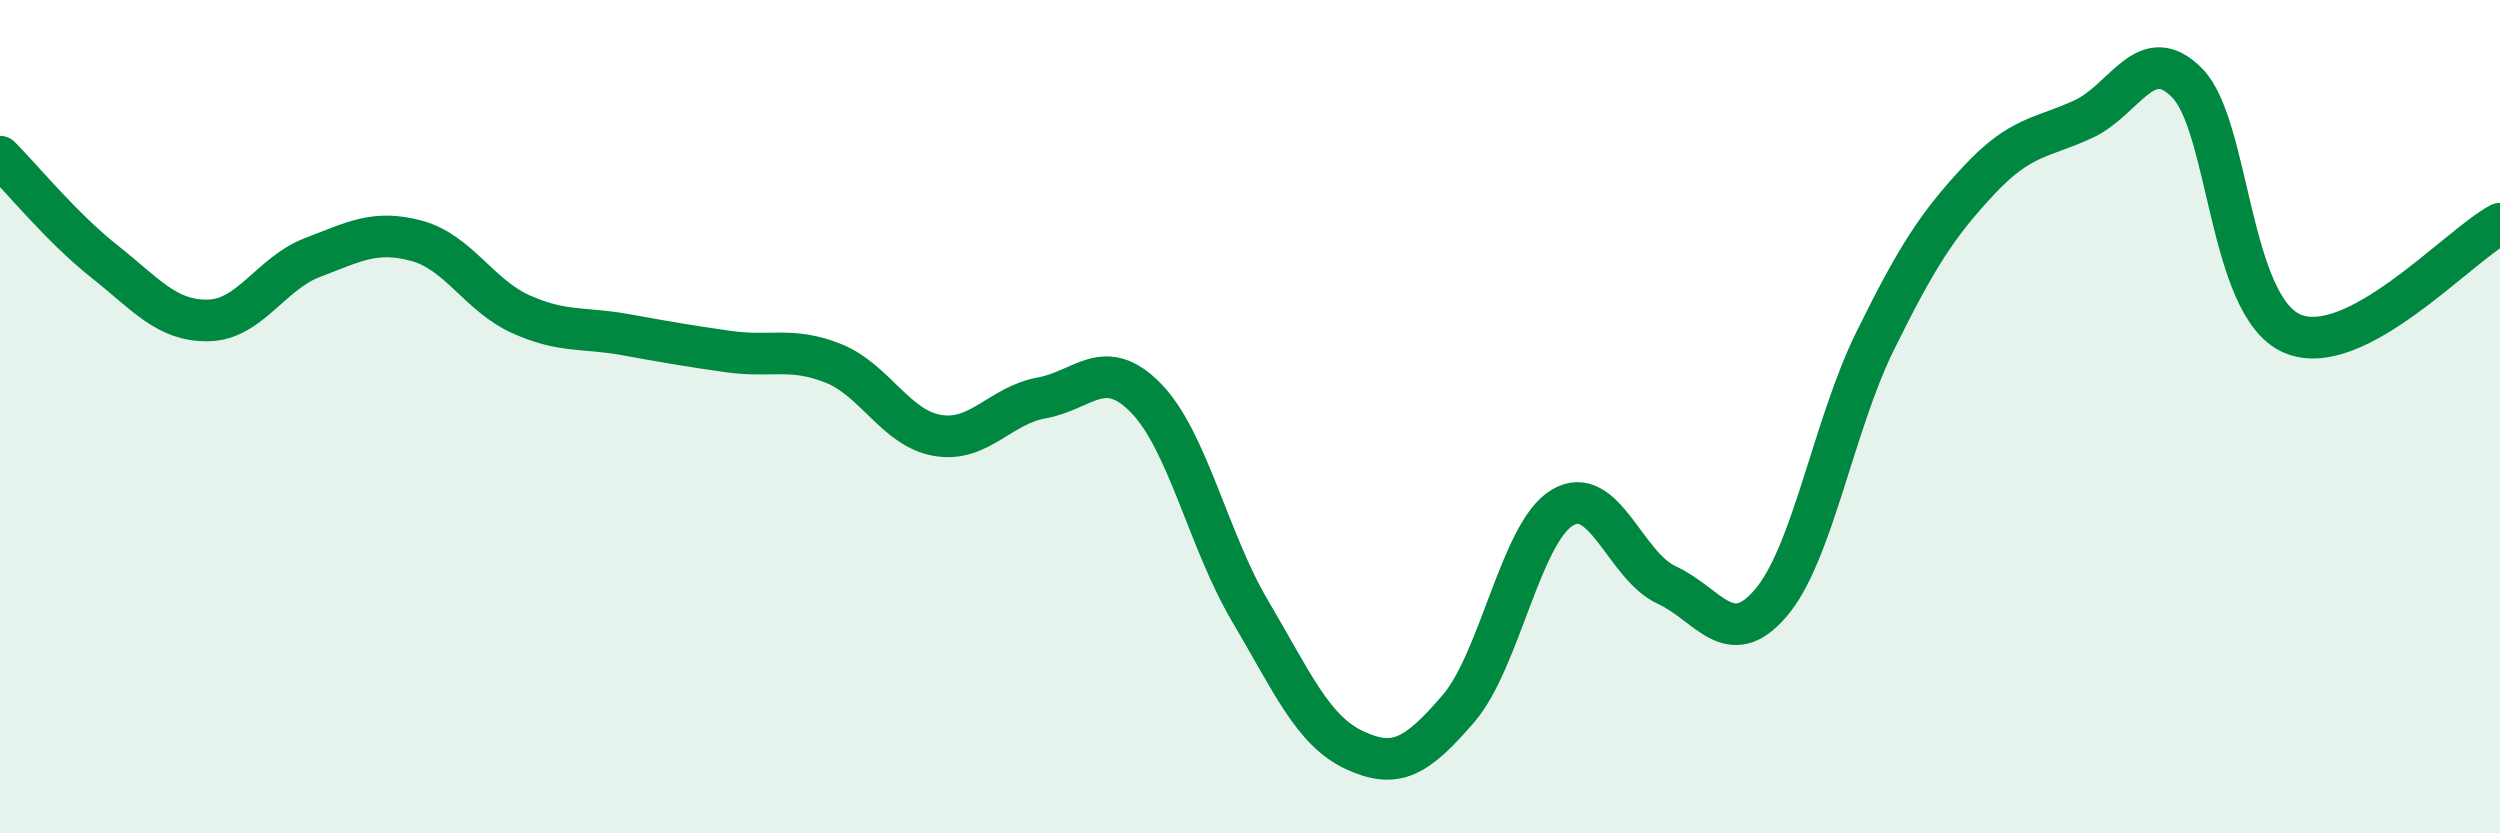
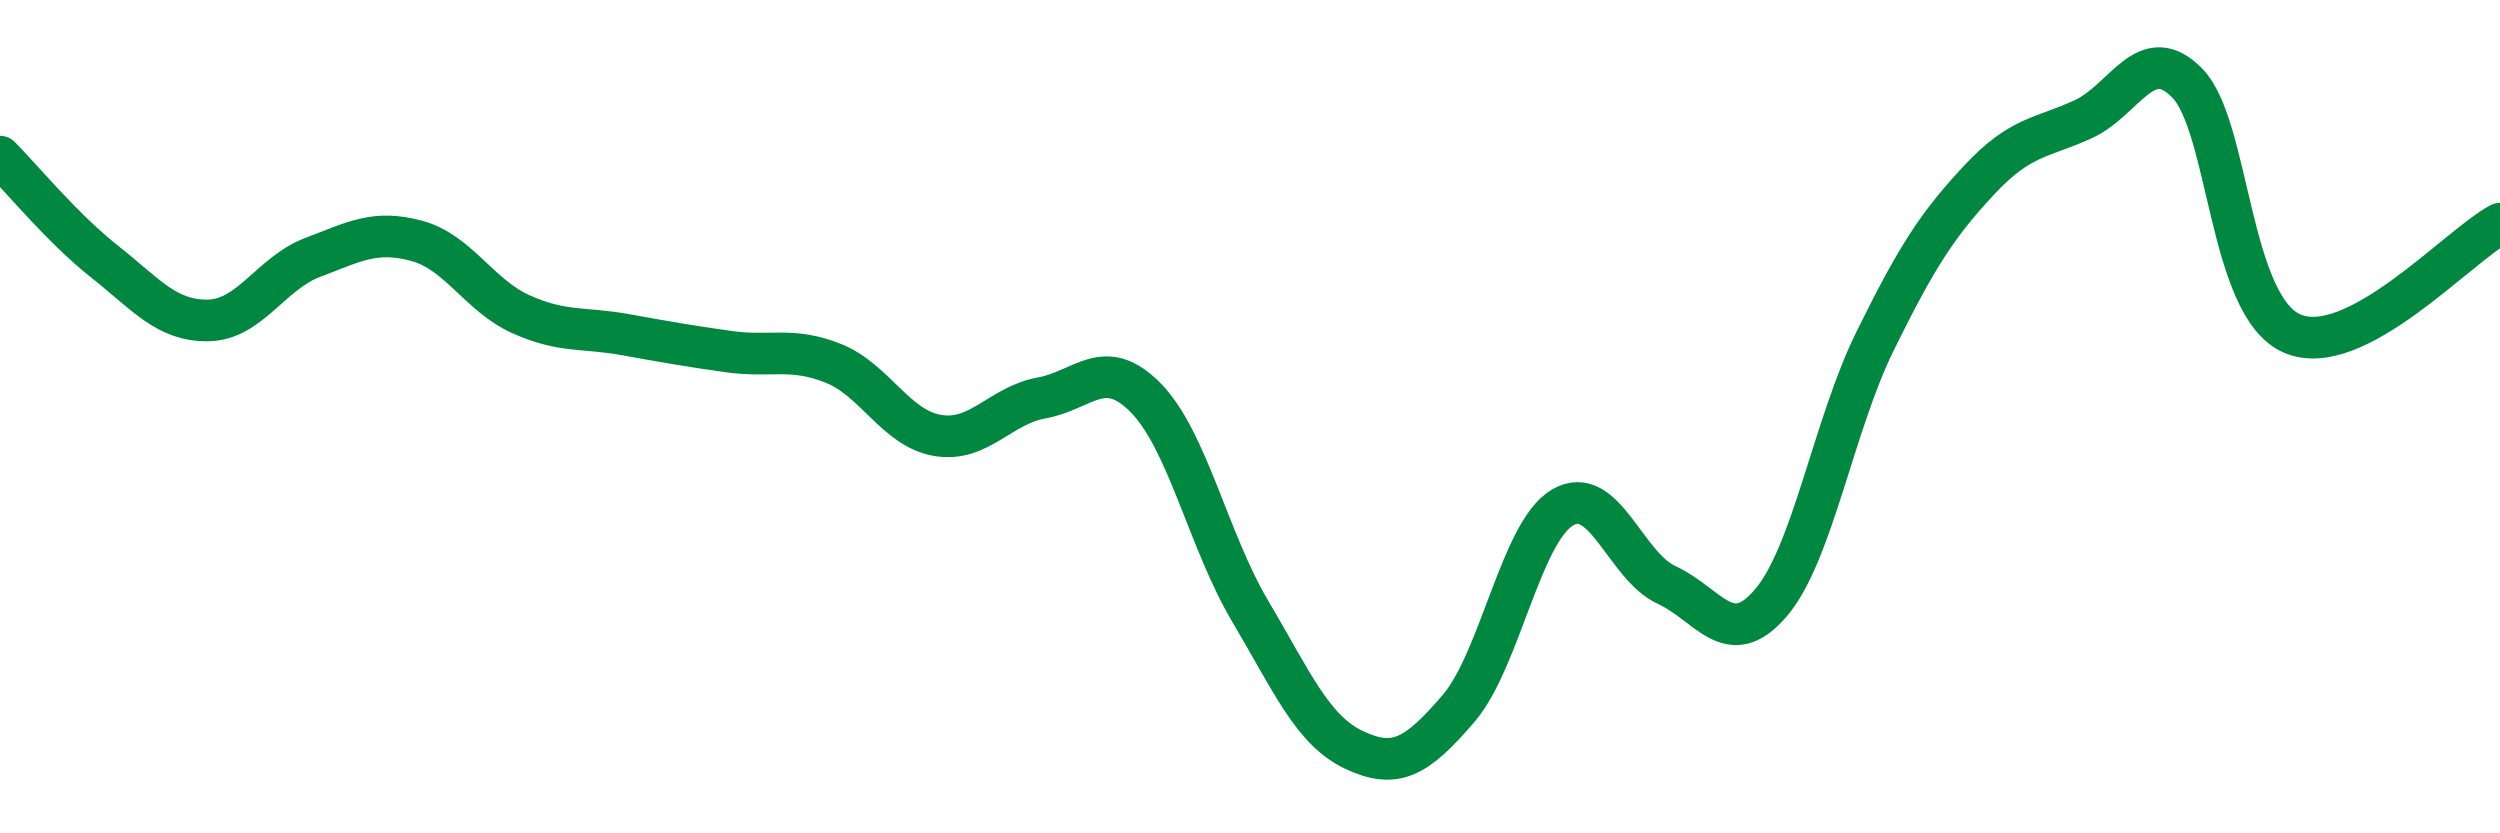
<svg xmlns="http://www.w3.org/2000/svg" width="60" height="20" viewBox="0 0 60 20">
-   <path d="M 0,3.76 C 0.5,4.26 1.5,5.48 2.5,6.27 C 3.5,7.06 4,7.71 5,7.69 C 6,7.67 6.5,6.56 7.5,6.18 C 8.5,5.8 9,5.51 10,5.78 C 11,6.05 11.5,7.09 12.5,7.54 C 13.5,7.99 14,7.85 15,8.03 C 16,8.21 16.5,8.3 17.5,8.44 C 18.5,8.58 19,8.32 20,8.72 C 21,9.12 21.5,10.28 22.5,10.45 C 23.5,10.62 24,9.73 25,9.55 C 26,9.37 26.5,8.53 27.5,9.55 C 28.5,10.57 29,12.97 30,14.66 C 31,16.35 31.5,17.53 32.5,18 C 33.5,18.47 34,18.17 35,17.01 C 36,15.85 36.5,12.77 37.5,12.18 C 38.5,11.59 39,13.58 40,14.04 C 41,14.5 41.5,15.64 42.5,14.47 C 43.5,13.3 44,10.22 45,8.19 C 46,6.16 46.5,5.39 47.5,4.32 C 48.5,3.25 49,3.32 50,2.86 C 51,2.4 51.5,0.97 52.5,2 C 53.5,3.03 53.5,7.33 55,8 C 56.5,8.67 59,5.9 60,5.37L60 20L0 20Z" fill="#008740" opacity="0.1" stroke-linecap="round" stroke-linejoin="round" />
  <path d="M 0,3.76 C 0.5,4.26 1.5,5.48 2.5,6.27 C 3.5,7.06 4,7.71 5,7.69 C 6,7.67 6.5,6.56 7.5,6.18 C 8.5,5.8 9,5.51 10,5.78 C 11,6.05 11.5,7.09 12.5,7.54 C 13.5,7.99 14,7.85 15,8.03 C 16,8.21 16.5,8.3 17.5,8.44 C 18.5,8.58 19,8.32 20,8.72 C 21,9.12 21.5,10.28 22.5,10.45 C 23.5,10.62 24,9.73 25,9.55 C 26,9.37 26.5,8.53 27.5,9.55 C 28.5,10.57 29,12.97 30,14.66 C 31,16.35 31.5,17.53 32.5,18 C 33.5,18.47 34,18.17 35,17.01 C 36,15.85 36.5,12.77 37.5,12.18 C 38.5,11.59 39,13.58 40,14.04 C 41,14.5 41.5,15.64 42.5,14.47 C 43.5,13.3 44,10.22 45,8.19 C 46,6.16 46.5,5.39 47.5,4.32 C 48.5,3.25 49,3.32 50,2.86 C 51,2.4 51.5,0.97 52.5,2 C 53.5,3.03 53.5,7.33 55,8 C 56.5,8.67 59,5.9 60,5.37" stroke="#008740" stroke-width="1" fill="none" stroke-linecap="round" stroke-linejoin="round" />
</svg>